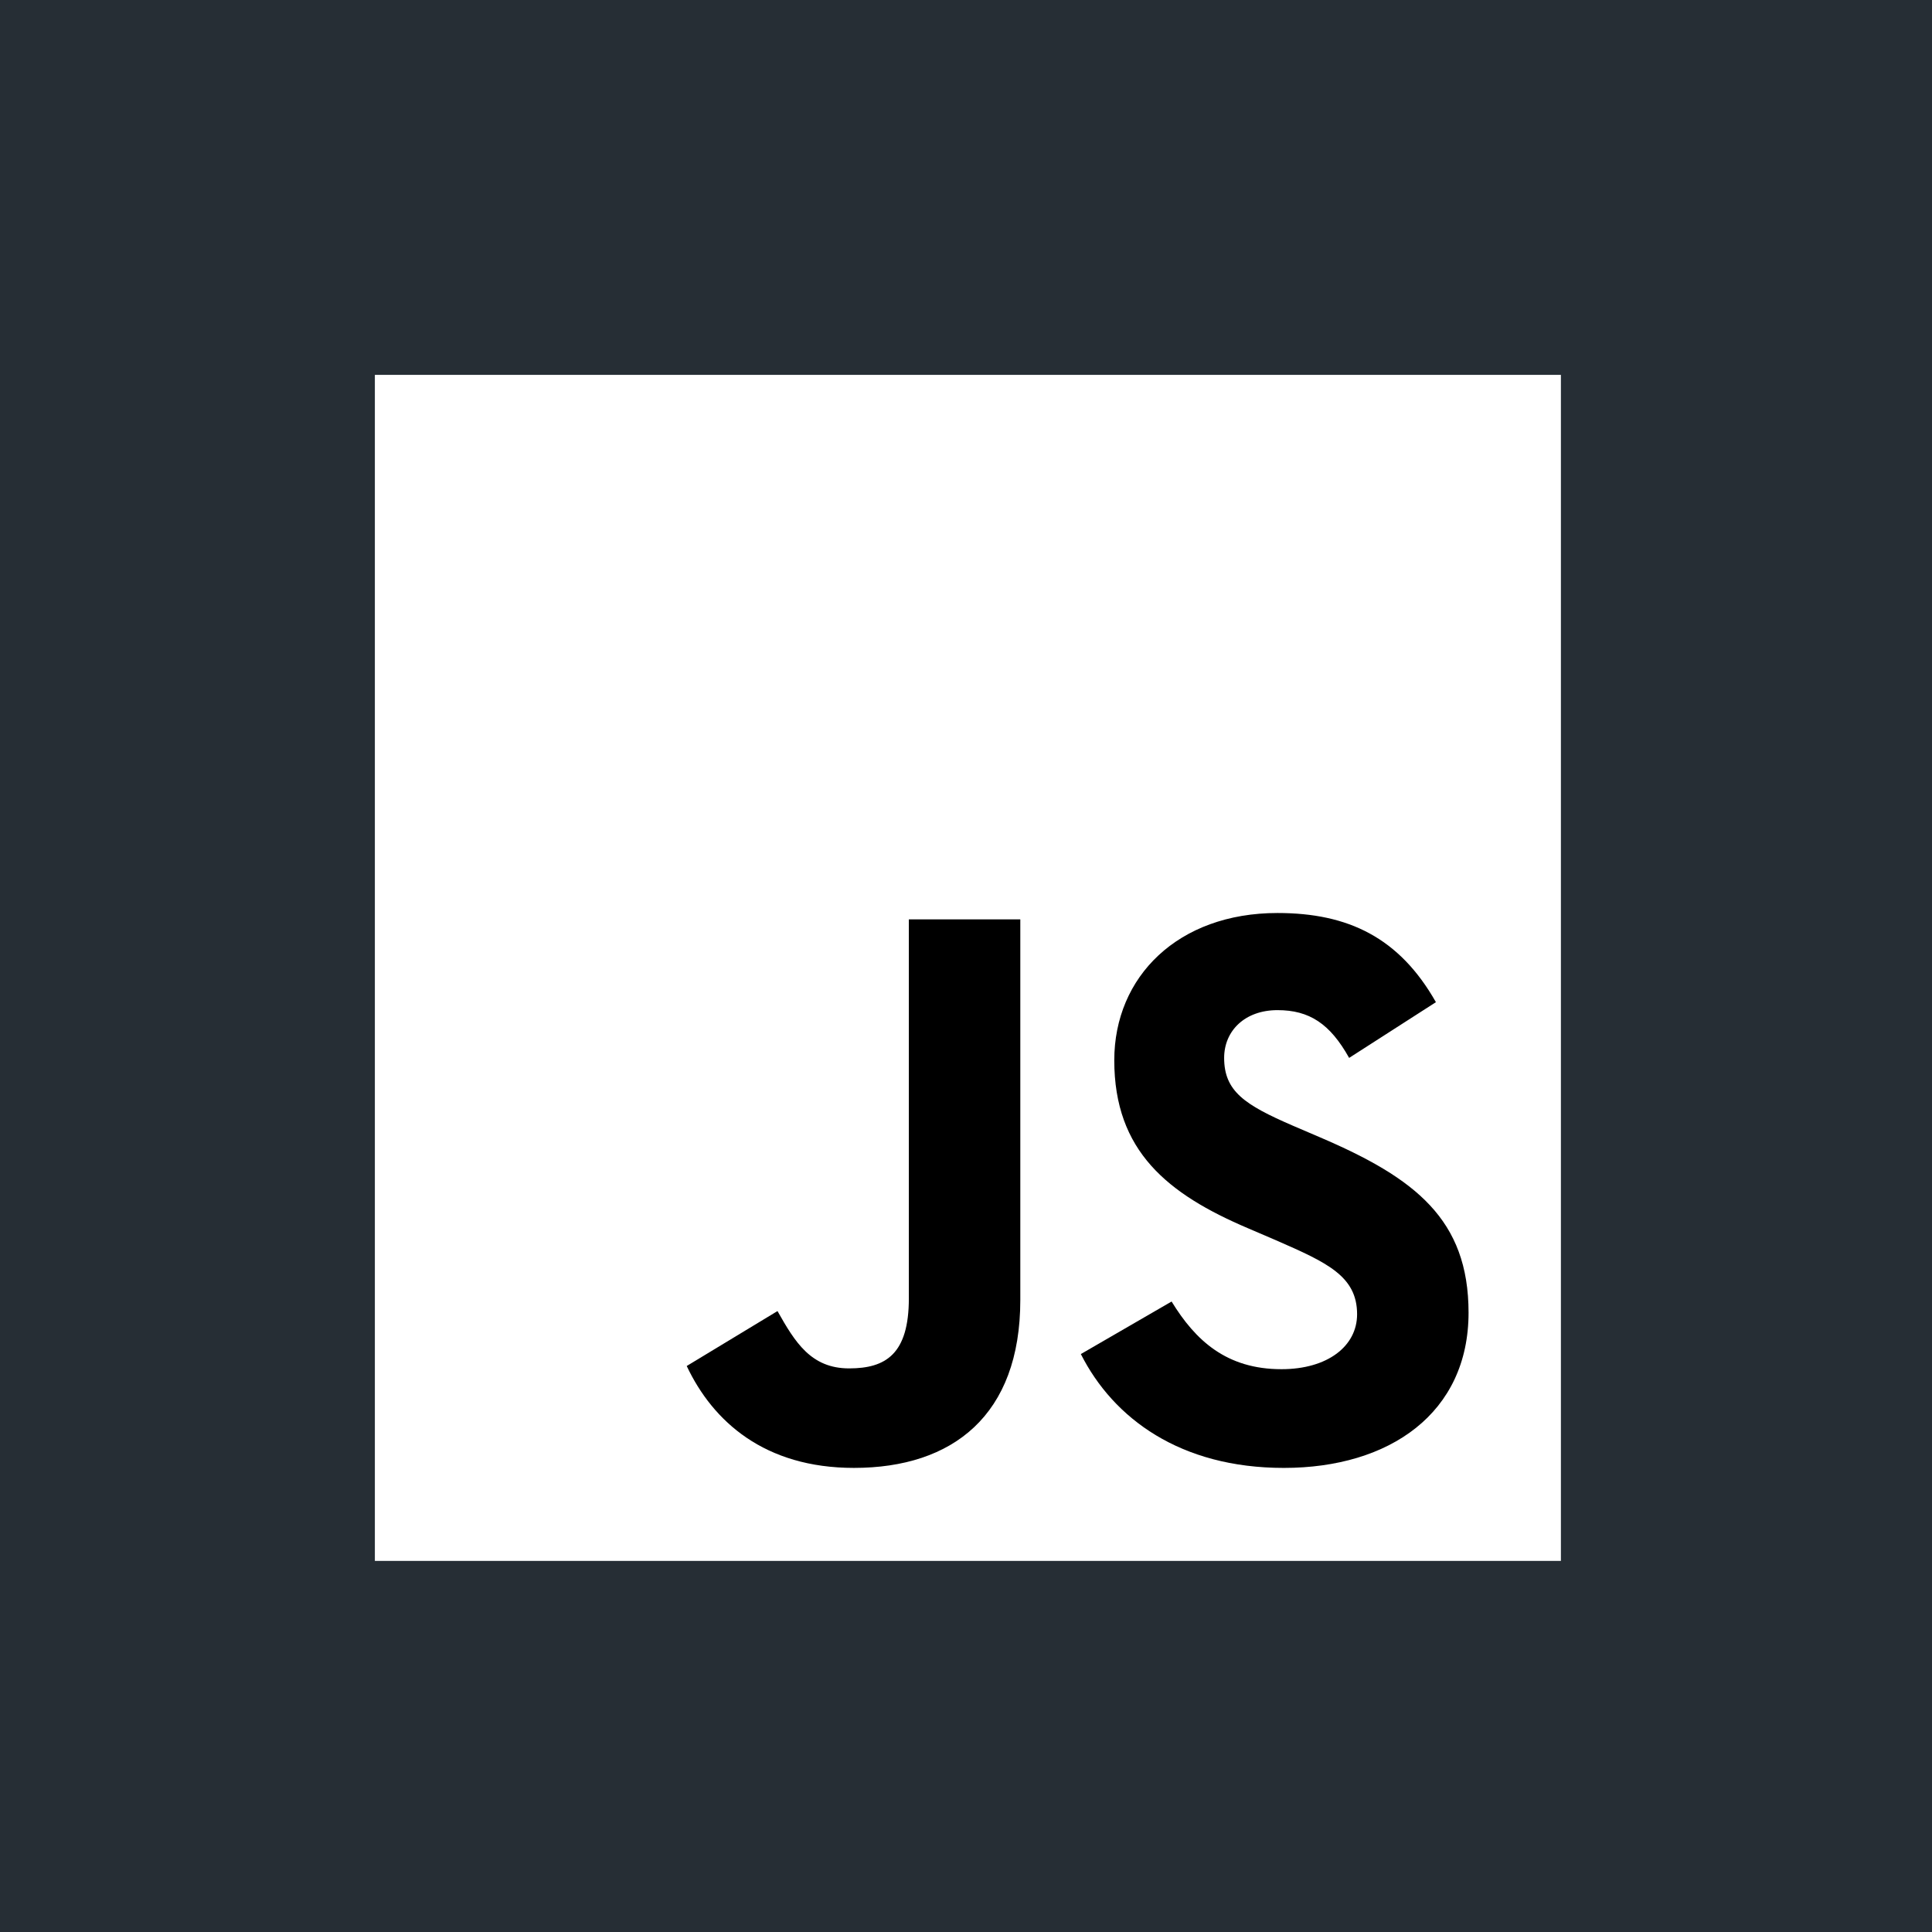
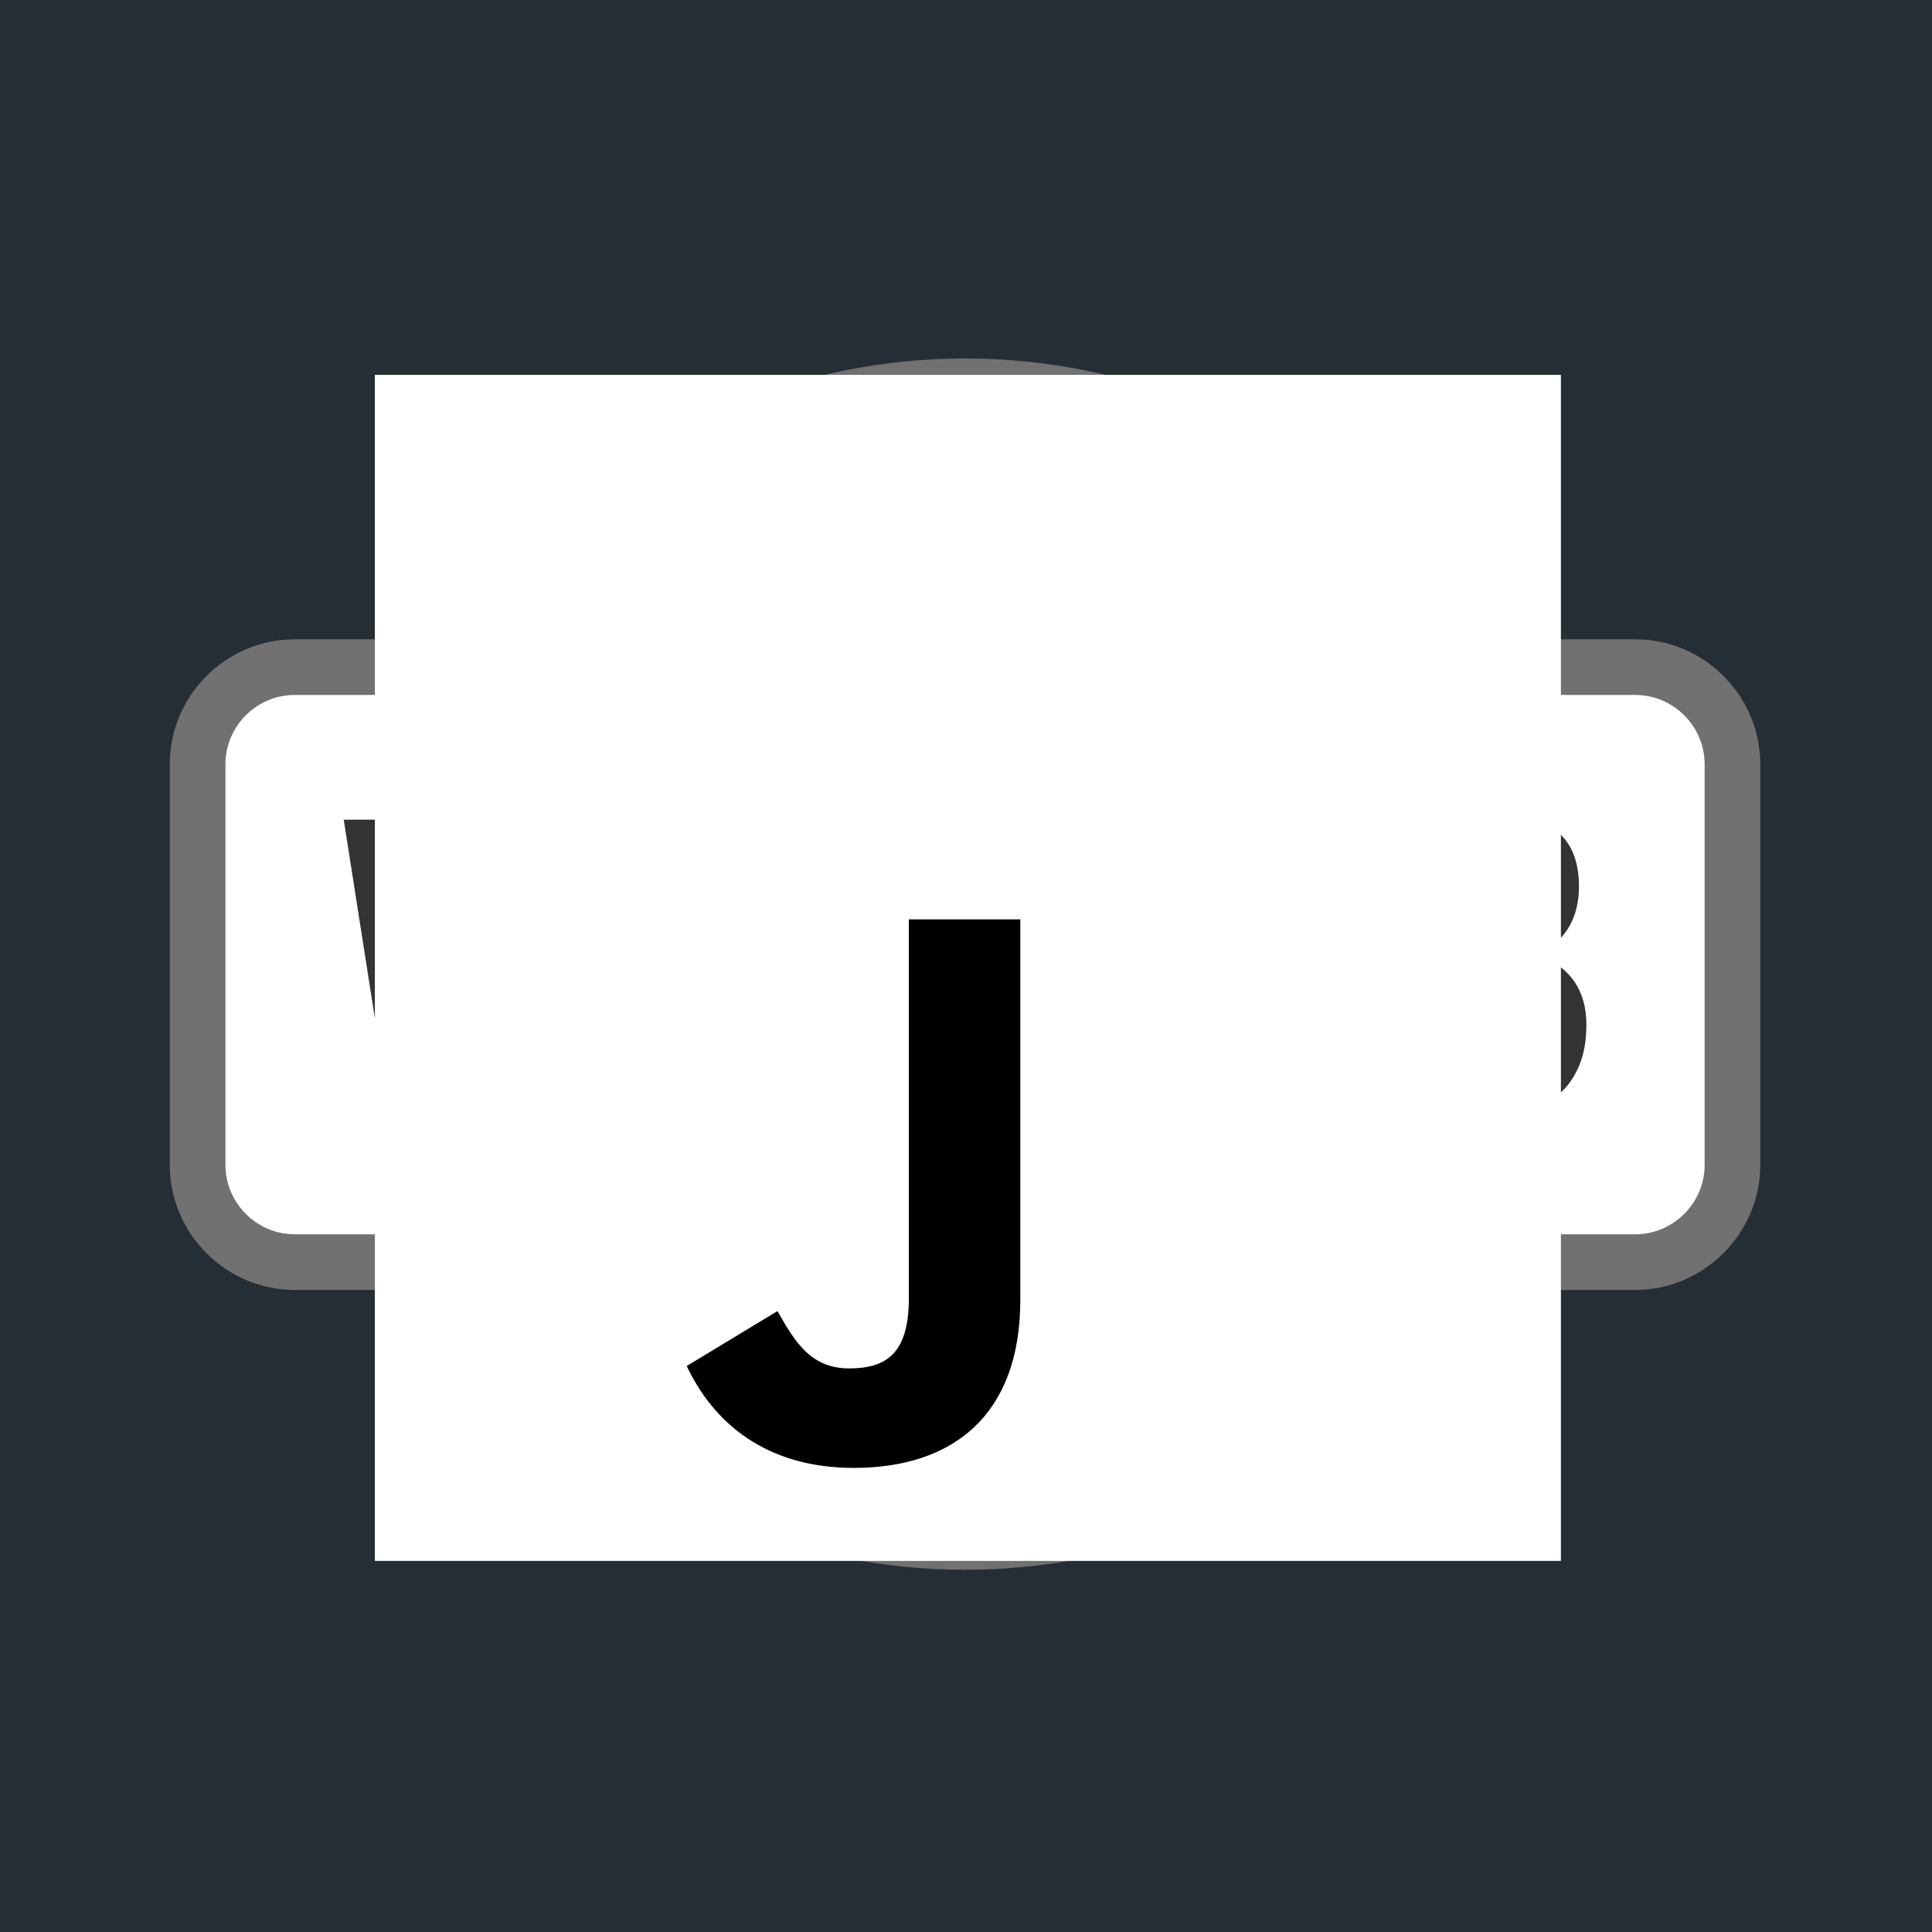
<svg xmlns="http://www.w3.org/2000/svg" fill="none" viewBox="0 0 512 512" height="512" width="512">
  <rect fill="#262E35" height="512" width="512" />
  <g clip-path="url(#clip0_32_76)">
-     <path fill="#717171" d="M255.762 95C344.399 95 416.258 166.859 416.258 255.504C416.258 344.141 344.399 416 255.762 416C167.117 416 95.258 344.141 95.258 255.504C95.258 166.859 167.117 95 255.762 95Z" clip-rule="evenodd" fill-rule="evenodd" />
    <path fill="white" d="M247.711 168.028V123.014C239.084 130.621 231.189 138.186 224.01 145.719C216.906 153.177 210.493 160.611 204.78 168.028H247.711ZM370.38 343.243H329.004C314.82 363.684 296.965 381.778 278.088 397.905L279.718 397.65C315.174 391.888 348.655 371.85 370.38 343.243ZM233.486 397.889C214.626 381.778 196.753 363.667 182.594 343.243H141.309C163.141 371.99 196.366 391.83 231.954 397.642L233.486 397.889ZM141.145 168.028H184.973C191.567 158.594 199.19 149.127 207.85 139.635C215.893 130.818 224.842 121.969 234.704 113.094L232.374 113.44C196.77 118.98 162.976 139.248 141.145 168.028ZM276.944 113.218C295.244 129.633 312.491 147.801 326.527 168.028H370.289C347.618 138.211 313.882 118.766 276.944 113.218ZM263.789 123.014V168.028H306.72C301.007 160.611 294.602 153.177 287.497 145.719C280.319 138.186 272.416 130.621 263.789 123.014ZM263.789 343.243V388.924C280.245 375.258 295.878 360.111 309.082 343.243H263.789ZM247.711 388.932V343.243H202.409C215.548 360.152 231.23 375.308 247.711 388.932Z" />
    <path fill="#717171" d="M78.11 169.428H433.381C451.566 169.428 466.491 184.353 466.491 202.538V308.734C466.491 326.869 451.517 341.844 433.381 341.844H78.11C59.892 341.844 45 326.952 45 308.734V202.538C45 184.303 59.876 169.428 78.11 169.428Z" />
    <path fill="white" d="M78.11 184.172H433.381C443.482 184.172 451.747 192.47 451.747 202.538V308.734C451.747 318.802 443.449 327.1 433.381 327.1H78.11C68.042 327.1 59.744 318.835 59.744 308.734V202.538C59.744 192.437 68.017 184.172 78.11 184.172Z" clip-rule="evenodd" fill-rule="evenodd" />
    <path fill="#333333" d="M166.302 217.224H191.987L179.951 294.039H147.87L142.215 265.77H140.741L135.209 294.039H103.136L91.092 217.224H116.777L122.548 260.123H123.289L132.138 217.224H150.941L159.667 260.123H160.408L166.302 217.224ZM248.221 265.037H223.64V275.682H253.753V294.039H199.058V217.224H253.136L250.065 235.591H223.64V247.214H248.221V265.037ZM265.114 294.039V217.224H304.941C312.309 217.224 317.578 218.665 320.731 221.53C323.884 224.395 325.464 228.577 325.464 234.068C325.464 239.558 324.46 243.79 322.451 246.786C320.443 249.775 317.759 251.718 314.4 252.623V253.364C324.312 255.084 329.276 261.843 329.276 273.64C329.276 279.789 327.638 284.721 324.361 288.45C321.077 292.179 316.038 294.039 309.239 294.039H265.114ZM299.286 263.44H288.395V275.978H299.162C302.603 275.978 304.324 273.887 304.324 269.705C304.324 265.531 302.636 263.44 299.286 263.44ZM297.442 234.068H288.395V245.494H297.318C300.43 245.494 301.986 243.592 301.986 239.781C301.986 235.969 300.471 234.068 297.442 234.068ZM393.981 244.267V234.973C391.52 234.562 387.544 234.364 382.061 234.364C376.57 234.364 369.729 235.22 361.53 236.941L358.336 220.056C368.33 216.936 378.003 215.38 387.346 215.38C395.373 215.38 401.193 215.874 404.799 216.854C408.404 217.842 411.063 219.027 412.784 220.419C416.554 223.621 418.439 228.453 418.439 234.924C418.439 243.115 415.039 249.017 408.24 252.623V253.24C416.348 256.599 420.407 262.699 420.407 271.549C420.407 275.896 419.732 279.6 418.382 282.671C417.023 285.741 415.328 288.121 413.278 289.8C411.228 291.479 408.528 292.813 405.161 293.793C400.164 295.192 393.142 295.884 384.086 295.884C375.031 295.884 365.959 294.822 356.862 292.689L360.303 273.714C368.091 275.599 374.685 276.546 380.094 276.546C385.502 276.546 390.129 276.299 393.981 275.805V266.634L372.841 264.543V246.721L393.981 244.267Z" />
  </g>
  <rect fill="#262E35" height="512" width="512" />
  <g clip-path="url(#clip1_32_76)">
    <path fill="#717171" d="M255.762 95C344.399 95 416.258 166.859 416.258 255.504C416.258 344.141 344.399 416 255.762 416C167.117 416 95.258 344.141 95.258 255.504C95.258 166.859 167.117 95 255.762 95Z" clip-rule="evenodd" fill-rule="evenodd" />
    <path fill="white" d="M247.711 168.028V123.014C239.084 130.621 231.189 138.186 224.01 145.719C216.906 153.177 210.493 160.611 204.78 168.028H247.711ZM370.38 343.243H329.004C314.82 363.684 296.965 381.778 278.088 397.905L279.718 397.65C315.174 391.888 348.655 371.85 370.38 343.243ZM233.486 397.889C214.626 381.778 196.753 363.667 182.594 343.243H141.309C163.141 371.99 196.366 391.83 231.954 397.642L233.486 397.889ZM141.145 168.028H184.973C191.567 158.594 199.19 149.127 207.85 139.635C215.893 130.818 224.842 121.969 234.704 113.094L232.374 113.44C196.77 118.98 162.976 139.248 141.145 168.028ZM276.944 113.218C295.244 129.633 312.491 147.801 326.527 168.028H370.289C347.618 138.211 313.882 118.766 276.944 113.218ZM263.789 123.014V168.028H306.72C301.007 160.611 294.602 153.177 287.497 145.719C280.319 138.186 272.416 130.621 263.789 123.014ZM263.789 343.243V388.924C280.245 375.258 295.878 360.111 309.082 343.243H263.789ZM247.711 388.932V343.243H202.409C215.548 360.152 231.23 375.308 247.711 388.932Z" />
    <path fill="#717171" d="M78.11 169.428H433.381C451.566 169.428 466.491 184.353 466.491 202.538V308.734C466.491 326.869 451.517 341.844 433.381 341.844H78.11C59.892 341.844 45 326.952 45 308.734V202.538C45 184.303 59.876 169.428 78.11 169.428Z" />
    <path fill="white" d="M78.11 184.172H433.381C443.482 184.172 451.747 192.47 451.747 202.538V308.734C451.747 318.802 443.449 327.1 433.381 327.1H78.11C68.042 327.1 59.744 318.835 59.744 308.734V202.538C59.744 192.437 68.017 184.172 78.11 184.172Z" clip-rule="evenodd" fill-rule="evenodd" />
    <path fill="#333333" d="M166.302 217.224H191.987L179.951 294.039H147.87L142.215 265.77H140.741L135.209 294.039H103.136L91.092 217.224H116.777L122.548 260.123H123.289L132.138 217.224H150.941L159.667 260.123H160.408L166.302 217.224ZM248.221 265.037H223.64V275.682H253.753V294.039H199.058V217.224H253.136L250.065 235.591H223.64V247.214H248.221V265.037ZM265.114 294.039V217.224H304.941C312.309 217.224 317.578 218.665 320.731 221.53C323.884 224.395 325.464 228.577 325.464 234.068C325.464 239.558 324.46 243.79 322.451 246.786C320.443 249.775 317.759 251.718 314.4 252.623V253.364C324.312 255.084 329.276 261.843 329.276 273.64C329.276 279.789 327.638 284.721 324.361 288.45C321.077 292.179 316.038 294.039 309.239 294.039H265.114ZM299.286 263.44H288.395V275.978H299.162C302.603 275.978 304.324 273.887 304.324 269.705C304.324 265.531 302.636 263.44 299.286 263.44ZM297.442 234.068H288.395V245.494H297.318C300.43 245.494 301.986 243.592 301.986 239.781C301.986 235.969 300.471 234.068 297.442 234.068ZM393.981 244.267V234.973C391.52 234.562 387.544 234.364 382.061 234.364C376.57 234.364 369.729 235.22 361.53 236.941L358.336 220.056C368.33 216.936 378.003 215.38 387.346 215.38C395.373 215.38 401.193 215.874 404.799 216.854C408.404 217.842 411.063 219.027 412.784 220.419C416.554 223.621 418.439 228.453 418.439 234.924C418.439 243.115 415.039 249.017 408.24 252.623V253.24C416.348 256.599 420.407 262.699 420.407 271.549C420.407 275.896 419.732 279.6 418.382 282.671C417.023 285.741 415.328 288.121 413.278 289.8C411.228 291.479 408.528 292.813 405.161 293.793C400.164 295.192 393.142 295.884 384.086 295.884C375.031 295.884 365.959 294.822 356.862 292.689L360.303 273.714C368.091 275.599 374.685 276.546 380.094 276.546C385.502 276.546 390.129 276.299 393.981 275.805V266.634L372.841 264.543V246.721L393.981 244.267Z" />
  </g>
-   <rect fill="#262E35" height="512" width="512" />
  <path fill="white" d="M99.344 99.344H413.656V413.656H99.344V99.344Z" />
  <path fill="black" d="M181.989 362.006L206.043 347.449C210.683 355.677 214.904 362.638 225.03 362.638C234.735 362.638 240.854 358.841 240.854 344.074V243.643H270.392V344.491C270.392 375.084 252.459 389.009 226.296 389.009C202.667 389.009 188.951 376.771 181.989 362.003" />
-   <path fill="black" d="M286.434 358.841L310.484 344.916C316.815 355.255 325.044 362.85 339.601 362.85C351.84 362.85 359.644 356.731 359.644 348.292C359.644 338.164 351.627 334.577 338.124 328.671L330.741 325.505C309.431 316.434 295.294 305.041 295.294 280.988C295.294 258.834 312.172 241.955 338.547 241.955C357.325 241.955 370.828 248.496 380.532 265.586L357.534 280.354C352.47 271.283 346.986 267.696 338.547 267.696C329.897 267.696 324.411 273.182 324.411 280.354C324.411 289.216 329.897 292.803 342.554 298.289L349.938 301.454C375.046 312.215 389.182 323.185 389.182 347.87C389.182 374.455 368.295 389.012 340.235 389.012C312.806 389.012 295.083 375.932 286.434 358.841Z" />
  <defs>
    <clipPath id="clip0_32_76">
      <rect transform="translate(45 95)" fill="white" height="321" width="421.491" />
    </clipPath>
    <clipPath id="clip1_32_76">
      <rect transform="translate(45 95)" fill="white" height="321" width="421.491" />
    </clipPath>
  </defs>
</svg>